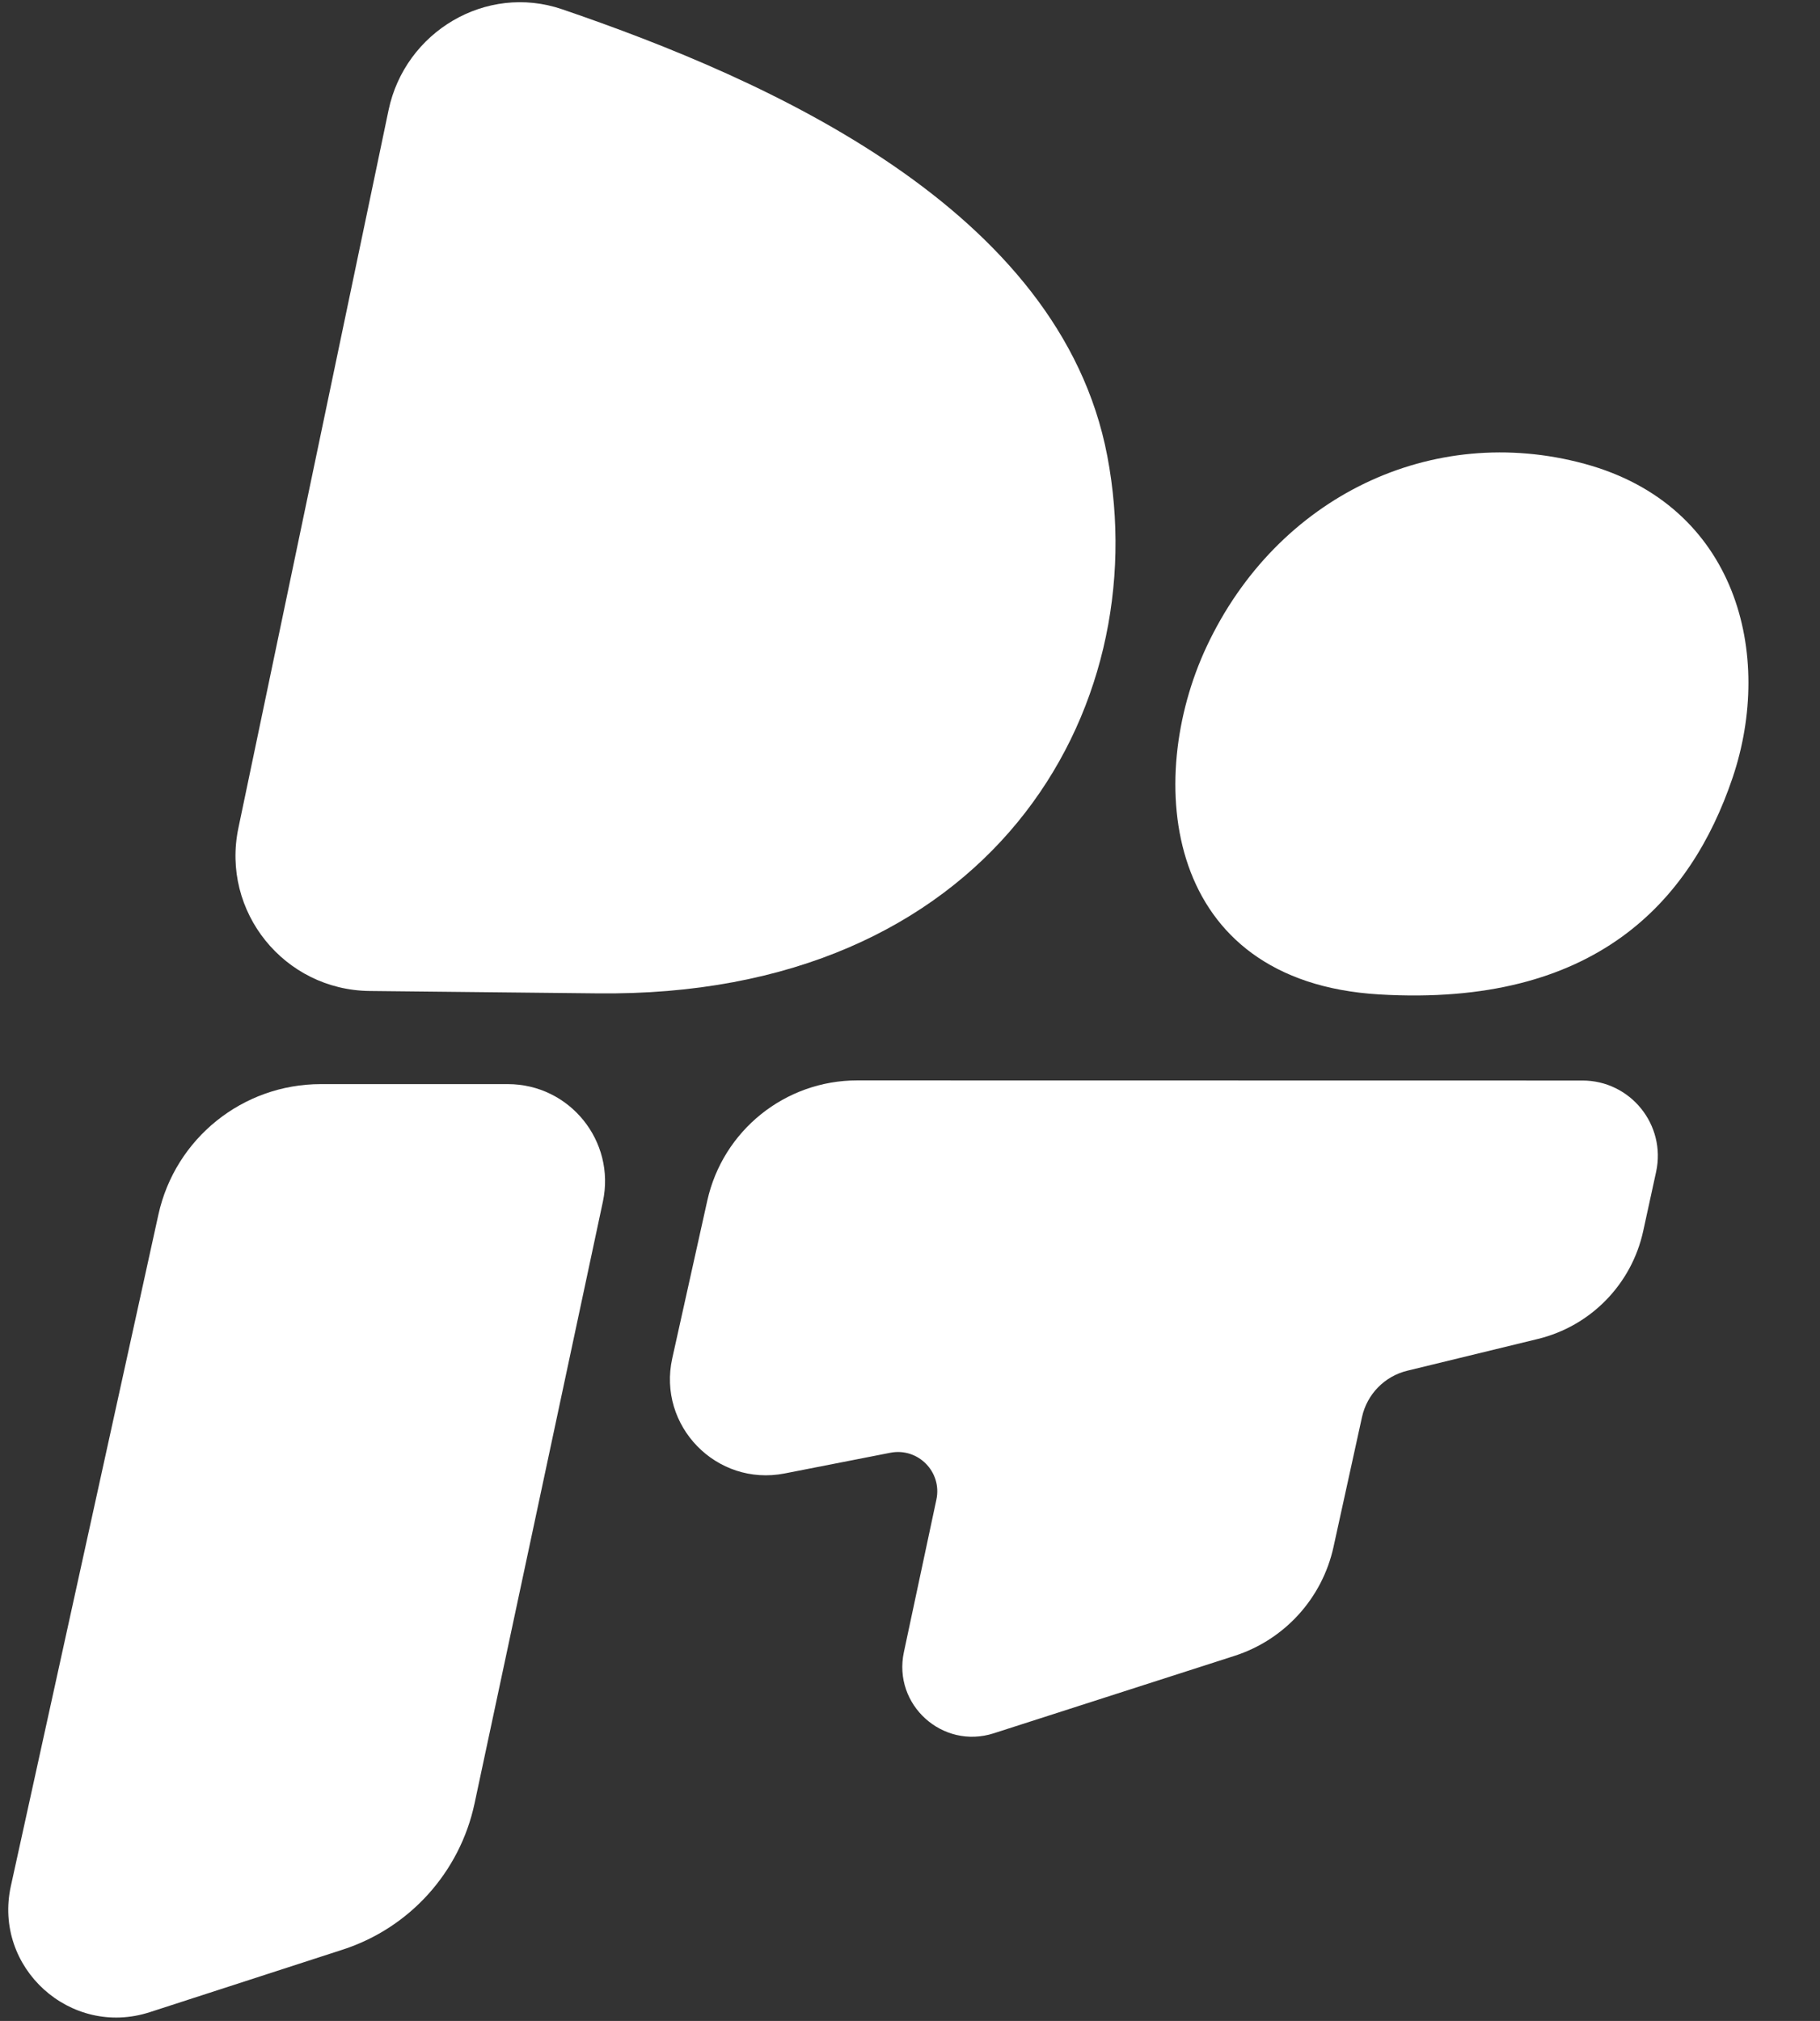
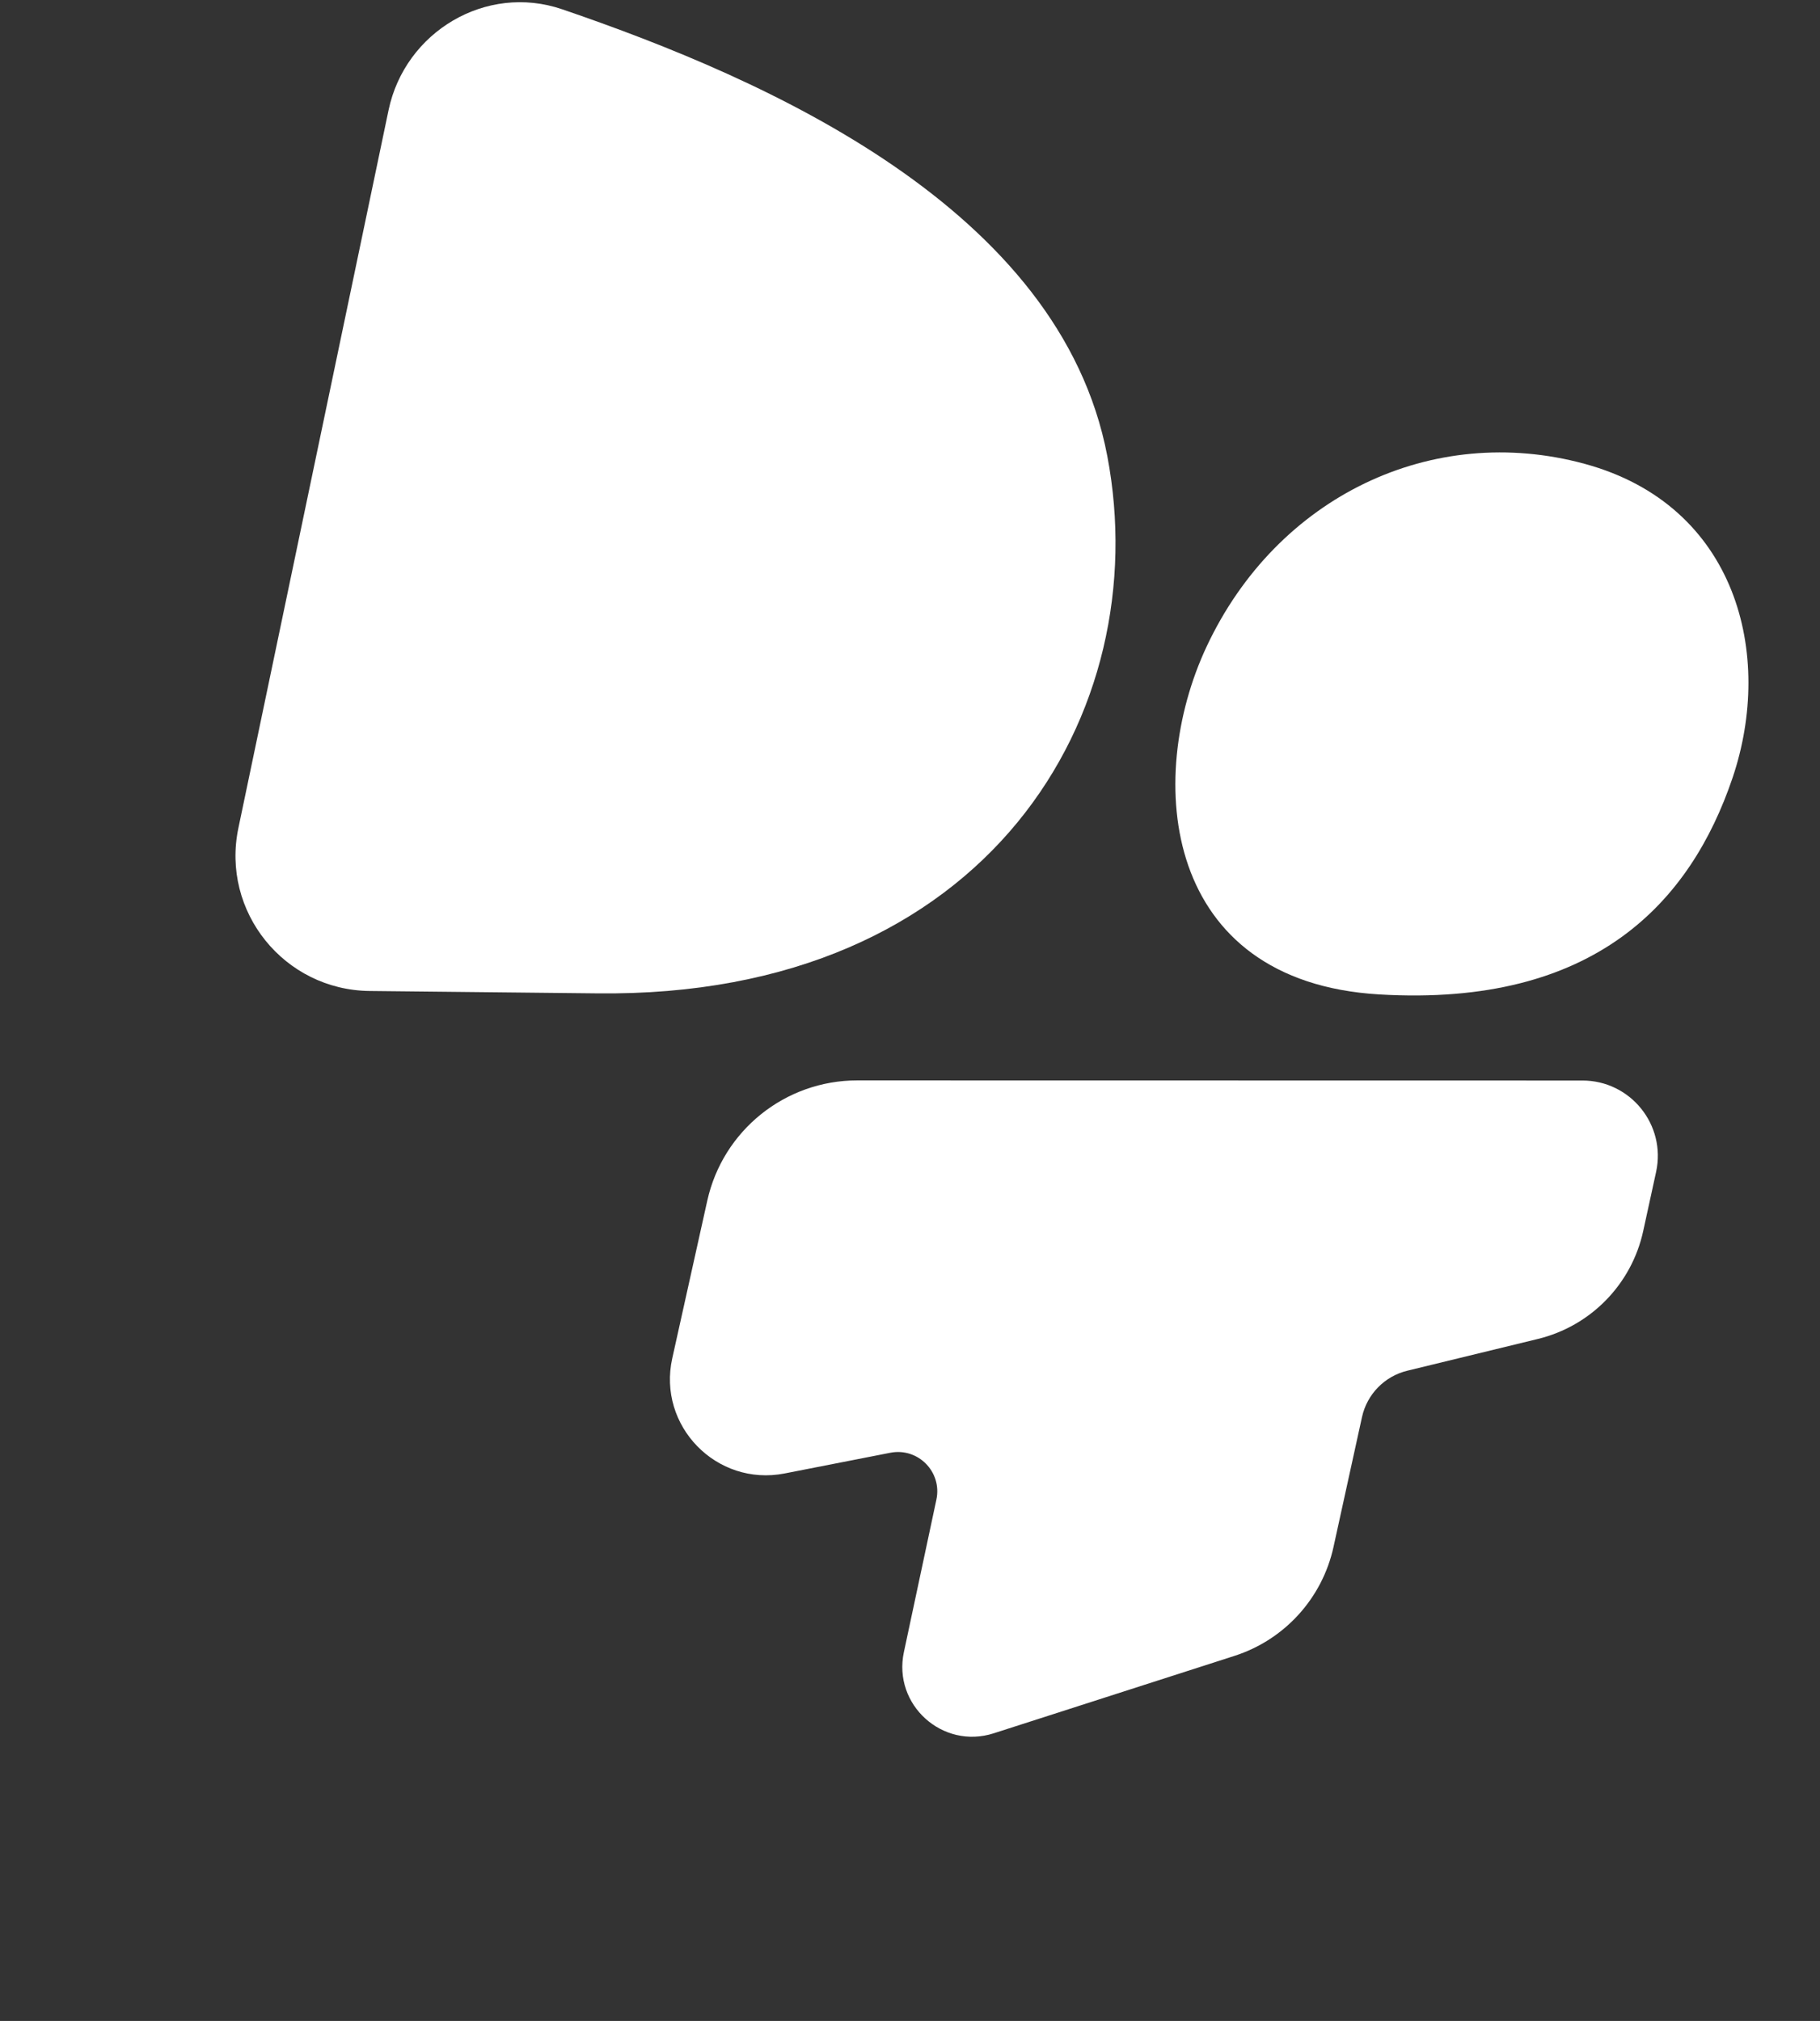
<svg xmlns="http://www.w3.org/2000/svg" width="299" height="332" viewBox="0 0 299 332" fill="none">
  <rect x="0" y="0" width="299" height="332" fill="#333333" stroke="none" />
  <path d="M60.731 162.798C46.701 162.651 36.293 149.768 39.164 136.034C45.848 104.053 57.039 50.525 63.833 18.1C66.537 5.195 79.871 -2.74 92.348 1.522C126.138 13.066 174.167 34.25 181.913 74.918C189.894 116.818 162.599 164.012 97.983 163.189L60.731 162.798Z" fill="white" />
  <path d="M284.623 127.818C277.761 148.064 262.104 165.48 226.575 163.364C191.046 161.248 187.955 128.133 198.229 106.221C209.812 81.516 235.317 69.389 260.338 76.199C285.359 83.009 291.485 107.572 284.623 127.818Z" fill="white" />
-   <path d="M56.312 320.281C67.302 316.719 75.555 307.564 77.964 296.266L99.047 197.398C101.165 187.462 93.589 178.1 83.43 178.1L52.692 178.1C39.868 178.1 28.772 187.022 26.02 199.547L1.785 309.838C-1.162 323.246 11.562 334.789 24.621 330.555L56.312 320.281Z" fill="white" />
  <path d="M202.813 272.025C211.032 269.381 217.226 262.567 219.076 254.134L223.757 232.793C224.58 229.043 227.467 226.089 231.198 225.181L252.654 219.962C261.335 217.85 268.05 210.972 269.954 202.243L272.072 192.532C273.756 184.811 267.876 177.509 259.973 177.508L140.83 177.488C129.002 177.486 118.76 185.701 116.195 197.248L110.445 223.135C107.976 234.251 117.724 244.249 128.9 242.06L146.27 238.658C150.822 237.767 154.804 241.816 153.837 246.352L148.496 271.413C146.654 280.052 154.843 287.452 163.253 284.747L202.813 272.025Z" fill="white" />
</svg>